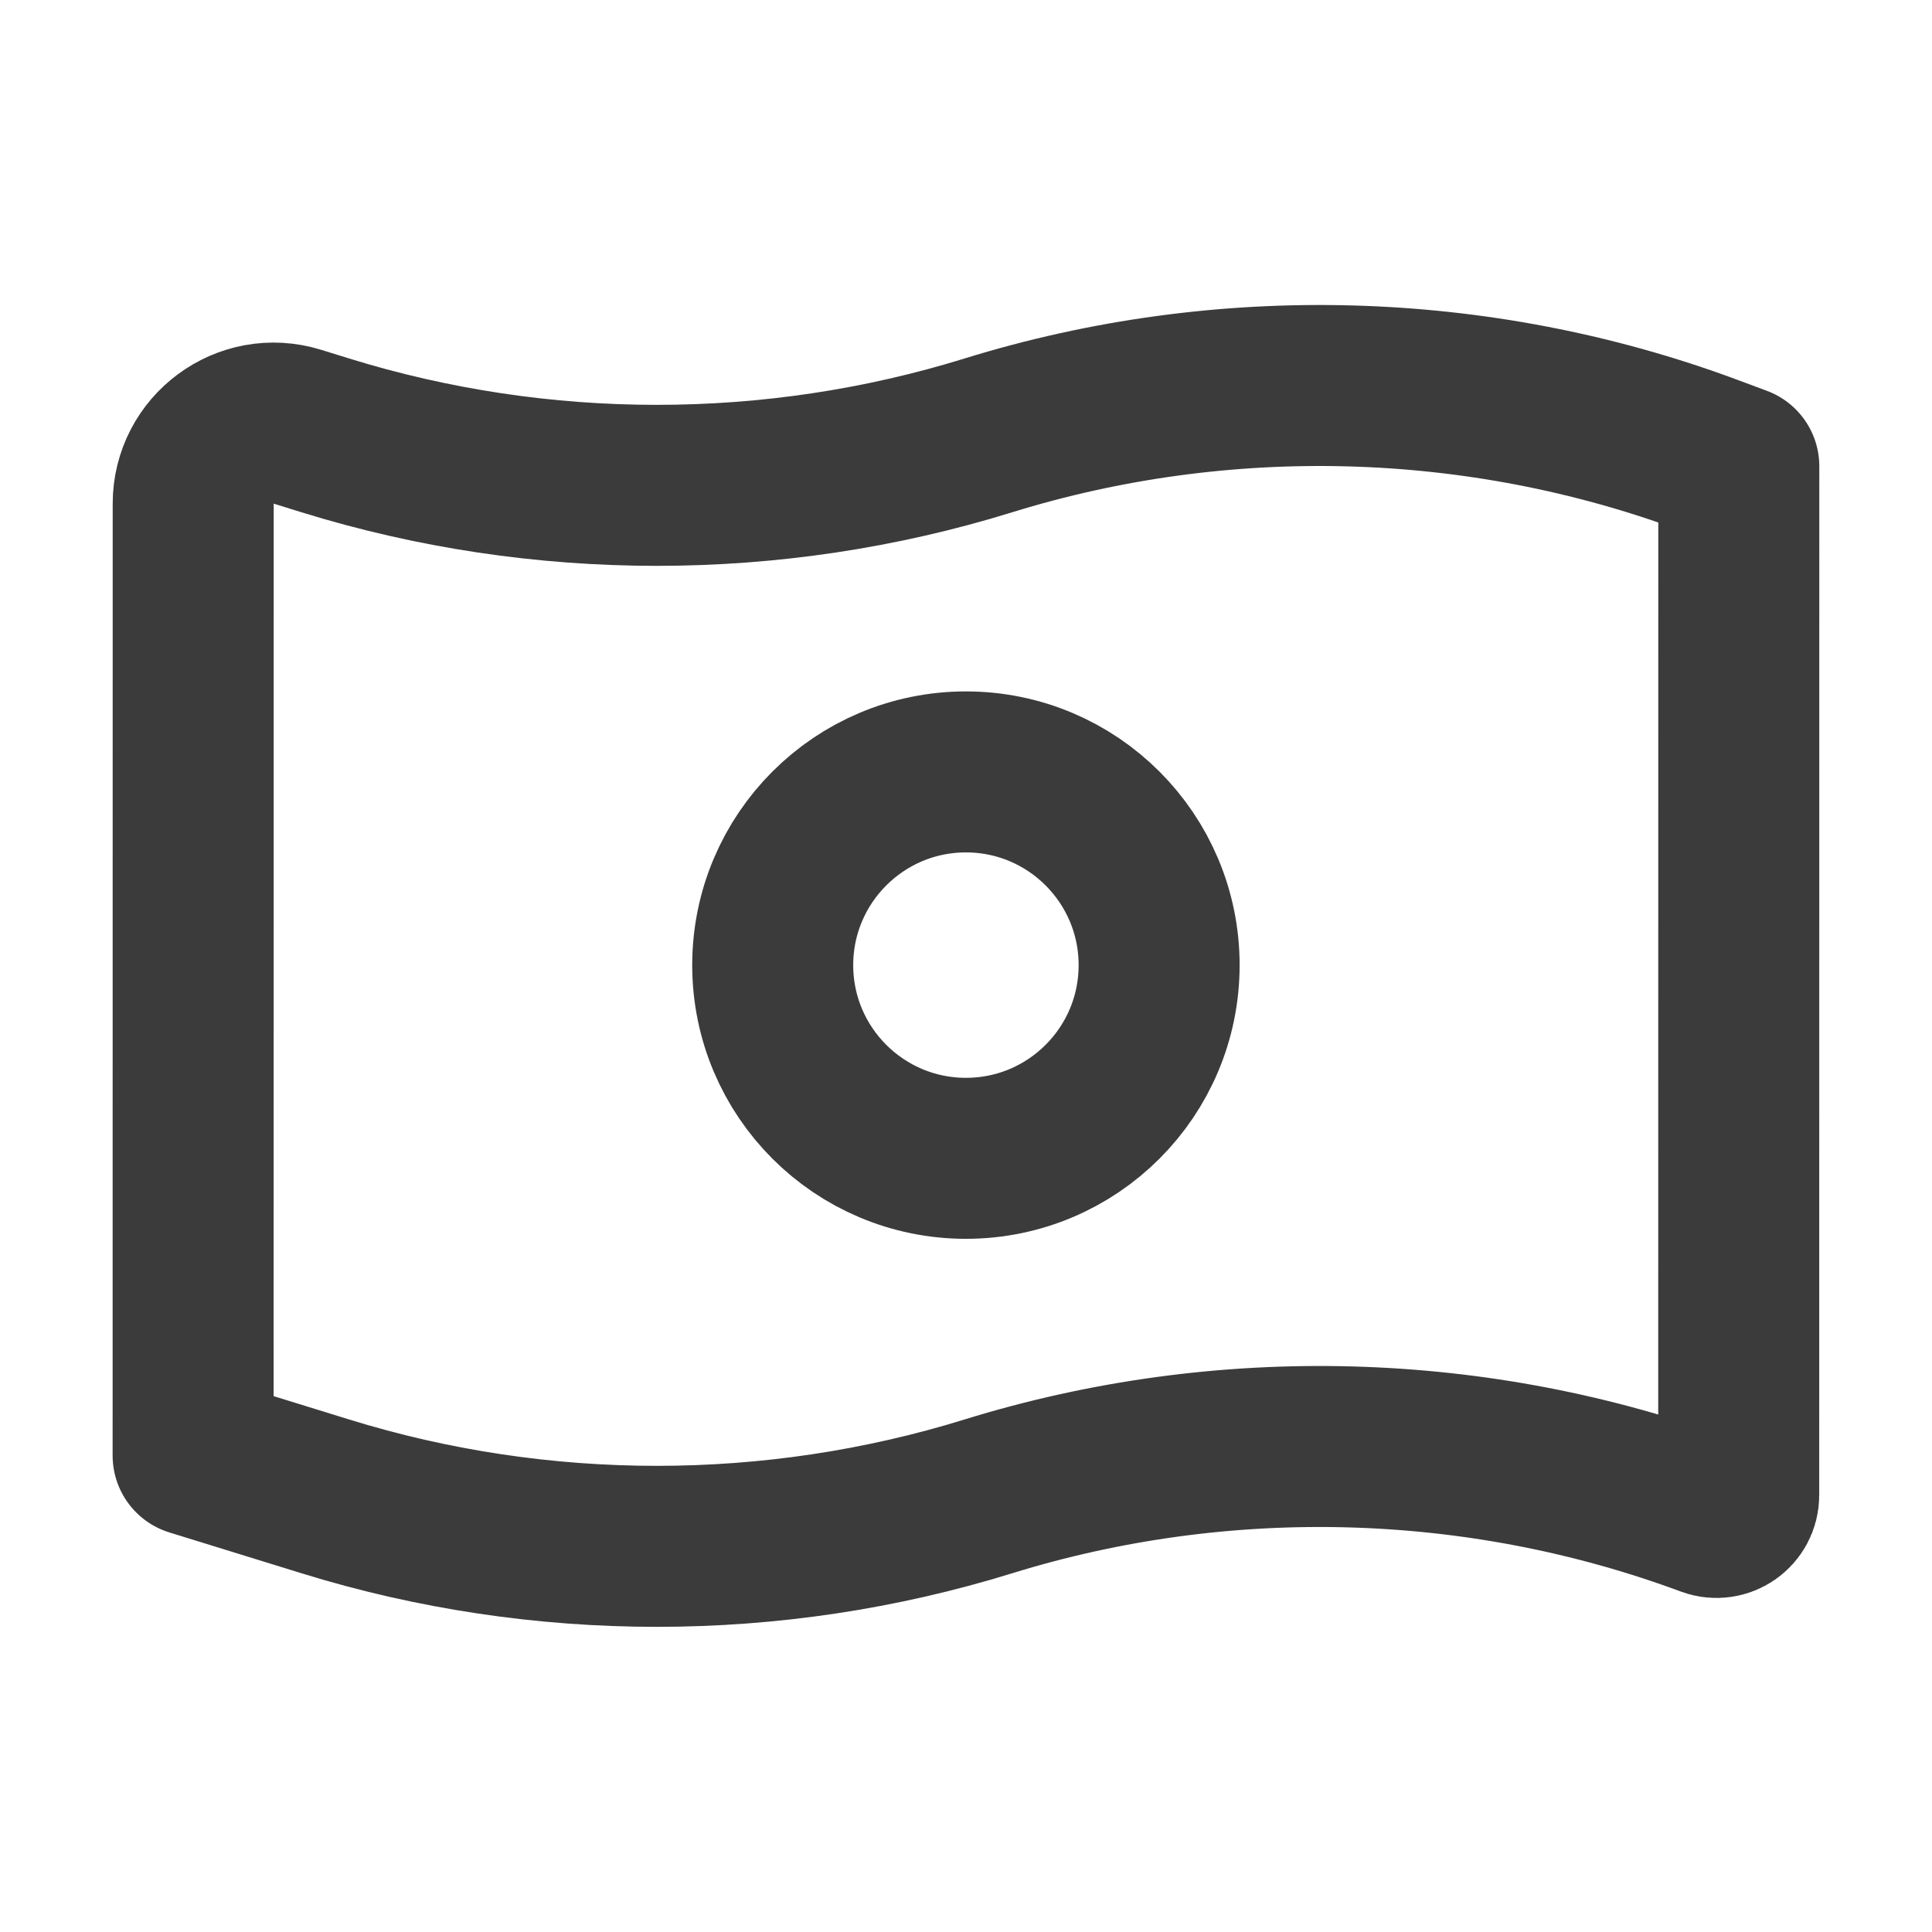
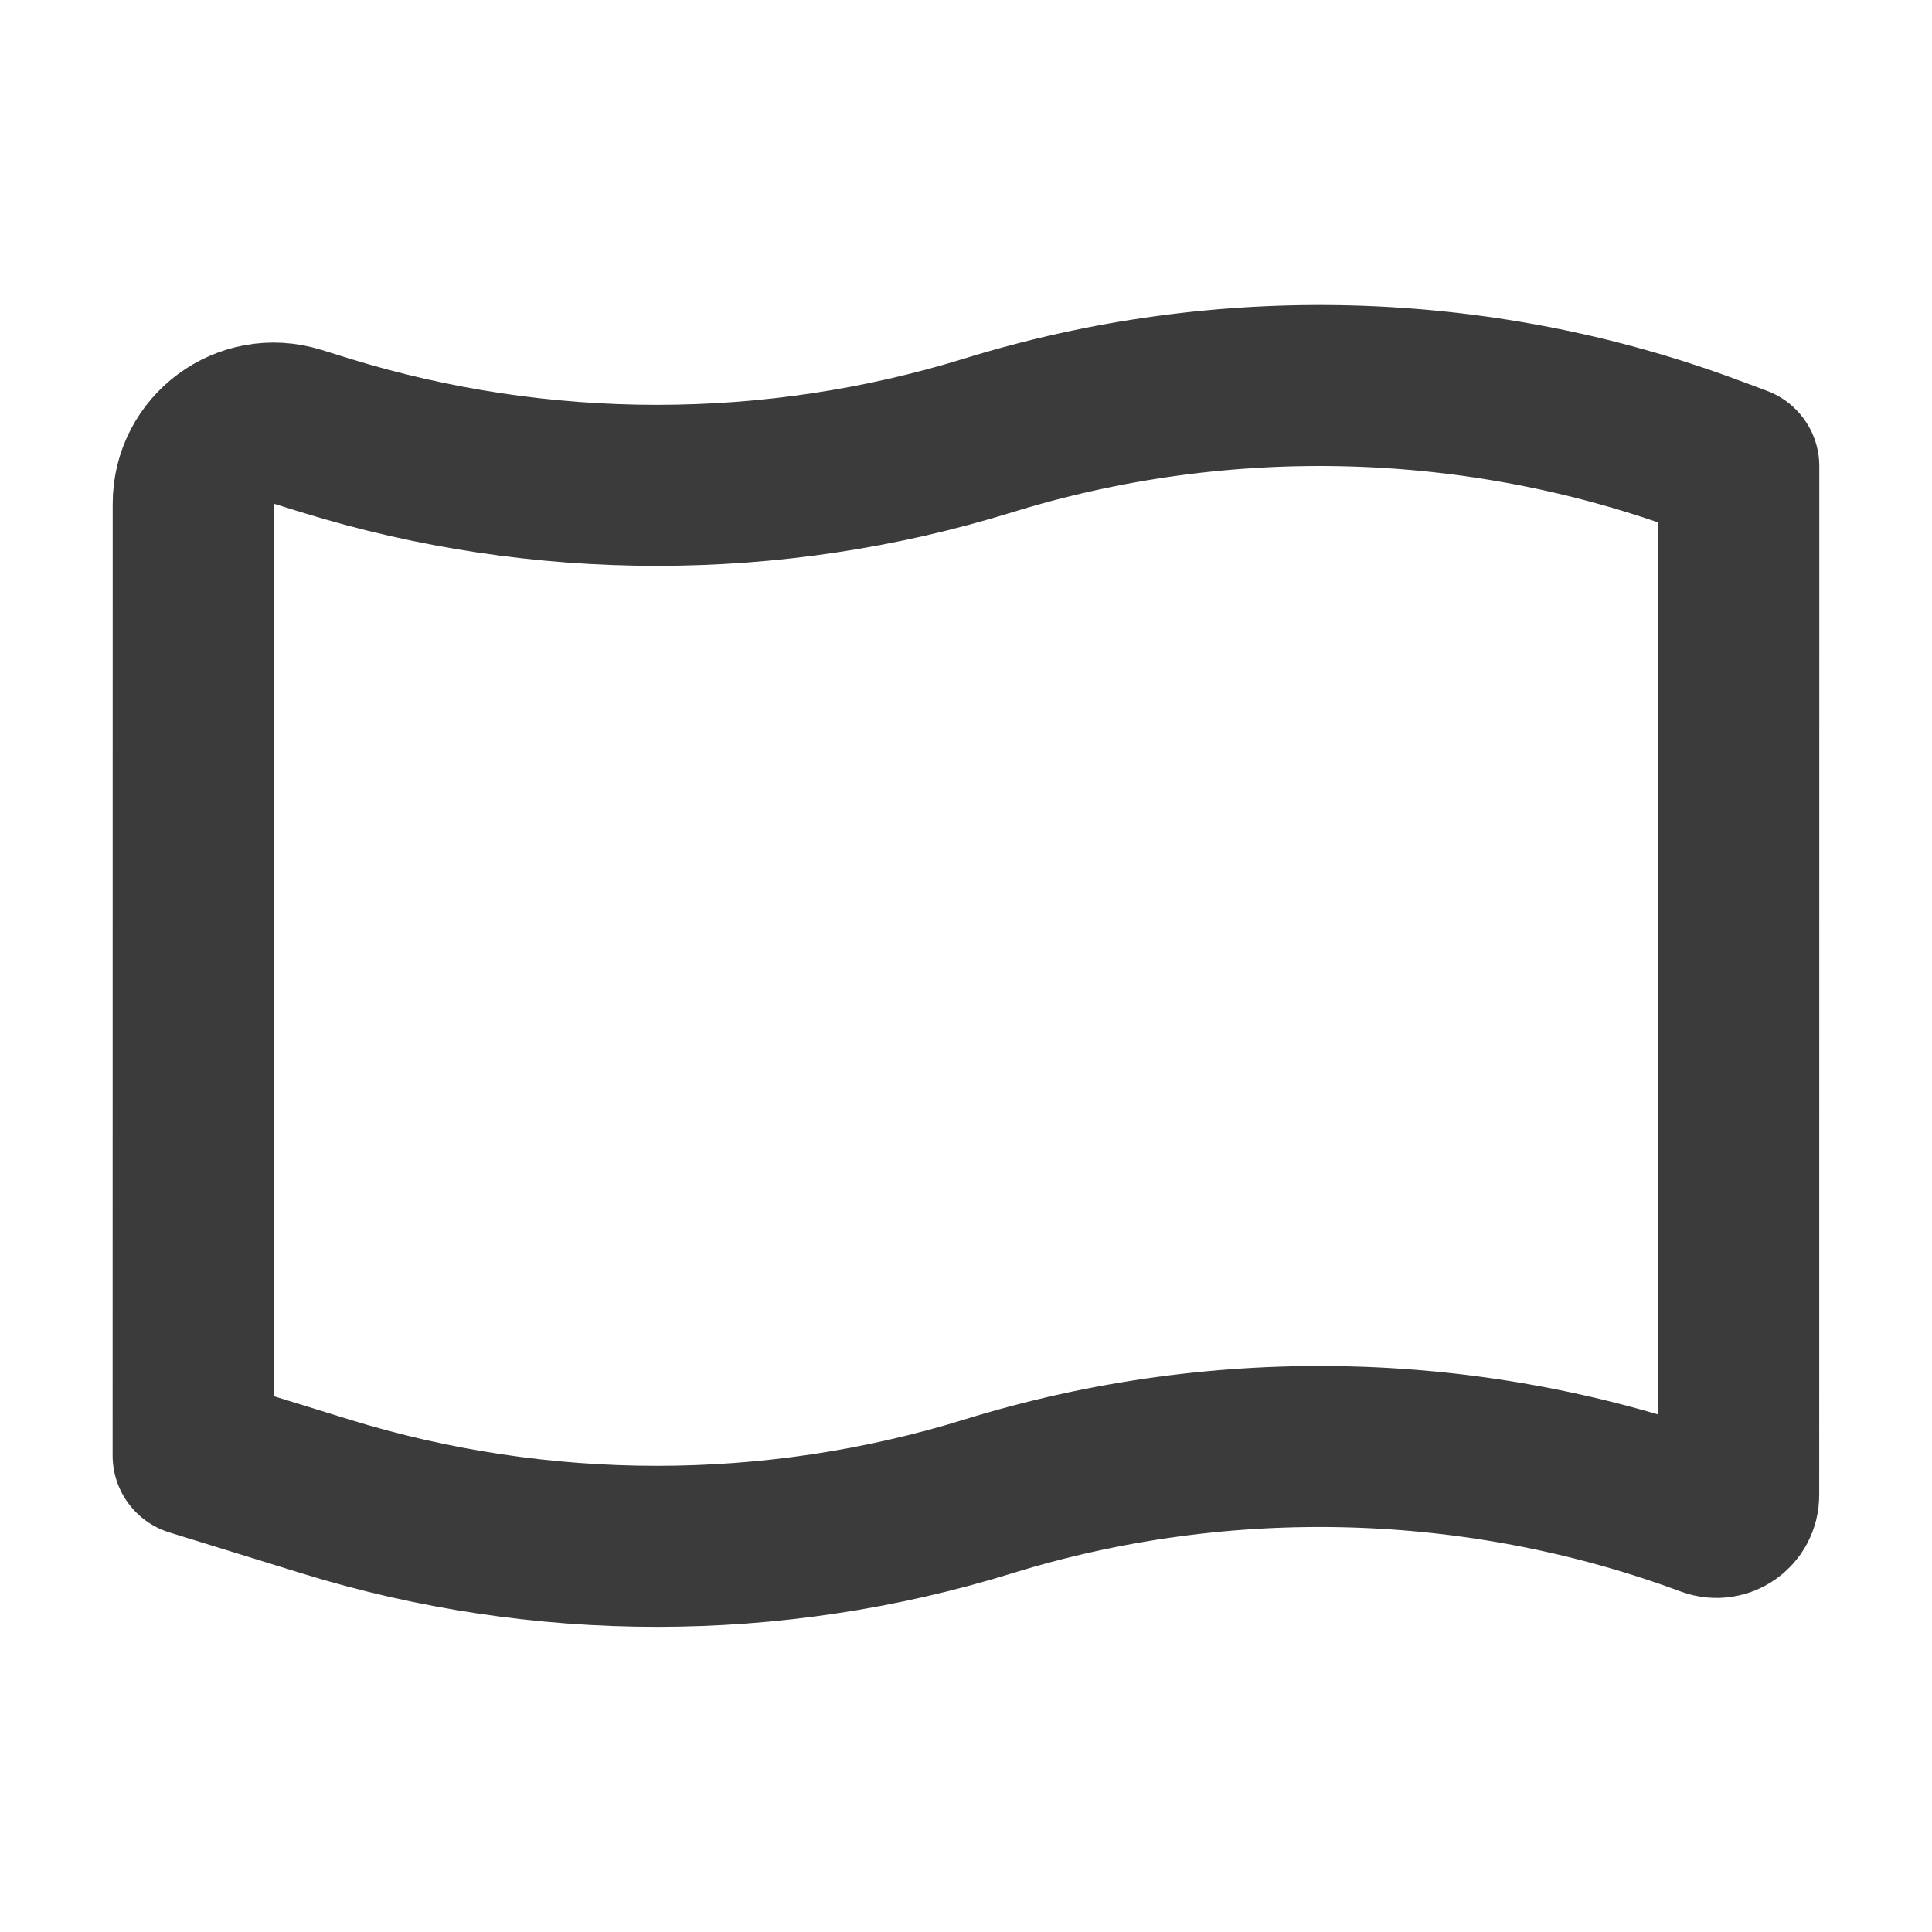
<svg xmlns="http://www.w3.org/2000/svg" width="24" height="24" viewBox="0 0 24 24" fill="none">
  <path d="M2.399 18.081L2.4 6.257C2.4 5.583 3.052 5.102 3.695 5.301L4.043 5.409C6.715 6.236 9.604 6.236 12.276 5.409C15.197 4.505 18.368 4.592 21.227 5.653L21.6 5.792L21.599 18.574C21.599 18.767 21.407 18.9 21.227 18.833C18.368 17.772 15.197 17.685 12.276 18.589C9.604 19.416 6.715 19.416 4.043 18.589L2.399 18.081Z" stroke="#3B3B3B" stroke-width="2" stroke-linejoin="round" />
-   <path d="M14.399 11.989C14.399 13.315 13.325 14.389 11.999 14.389C10.674 14.389 9.599 13.315 9.599 11.989C9.599 10.664 10.674 9.589 11.999 9.589C13.325 9.589 14.399 10.664 14.399 11.989Z" stroke="#3B3B3B" stroke-width="2" stroke-linejoin="round" />
</svg>